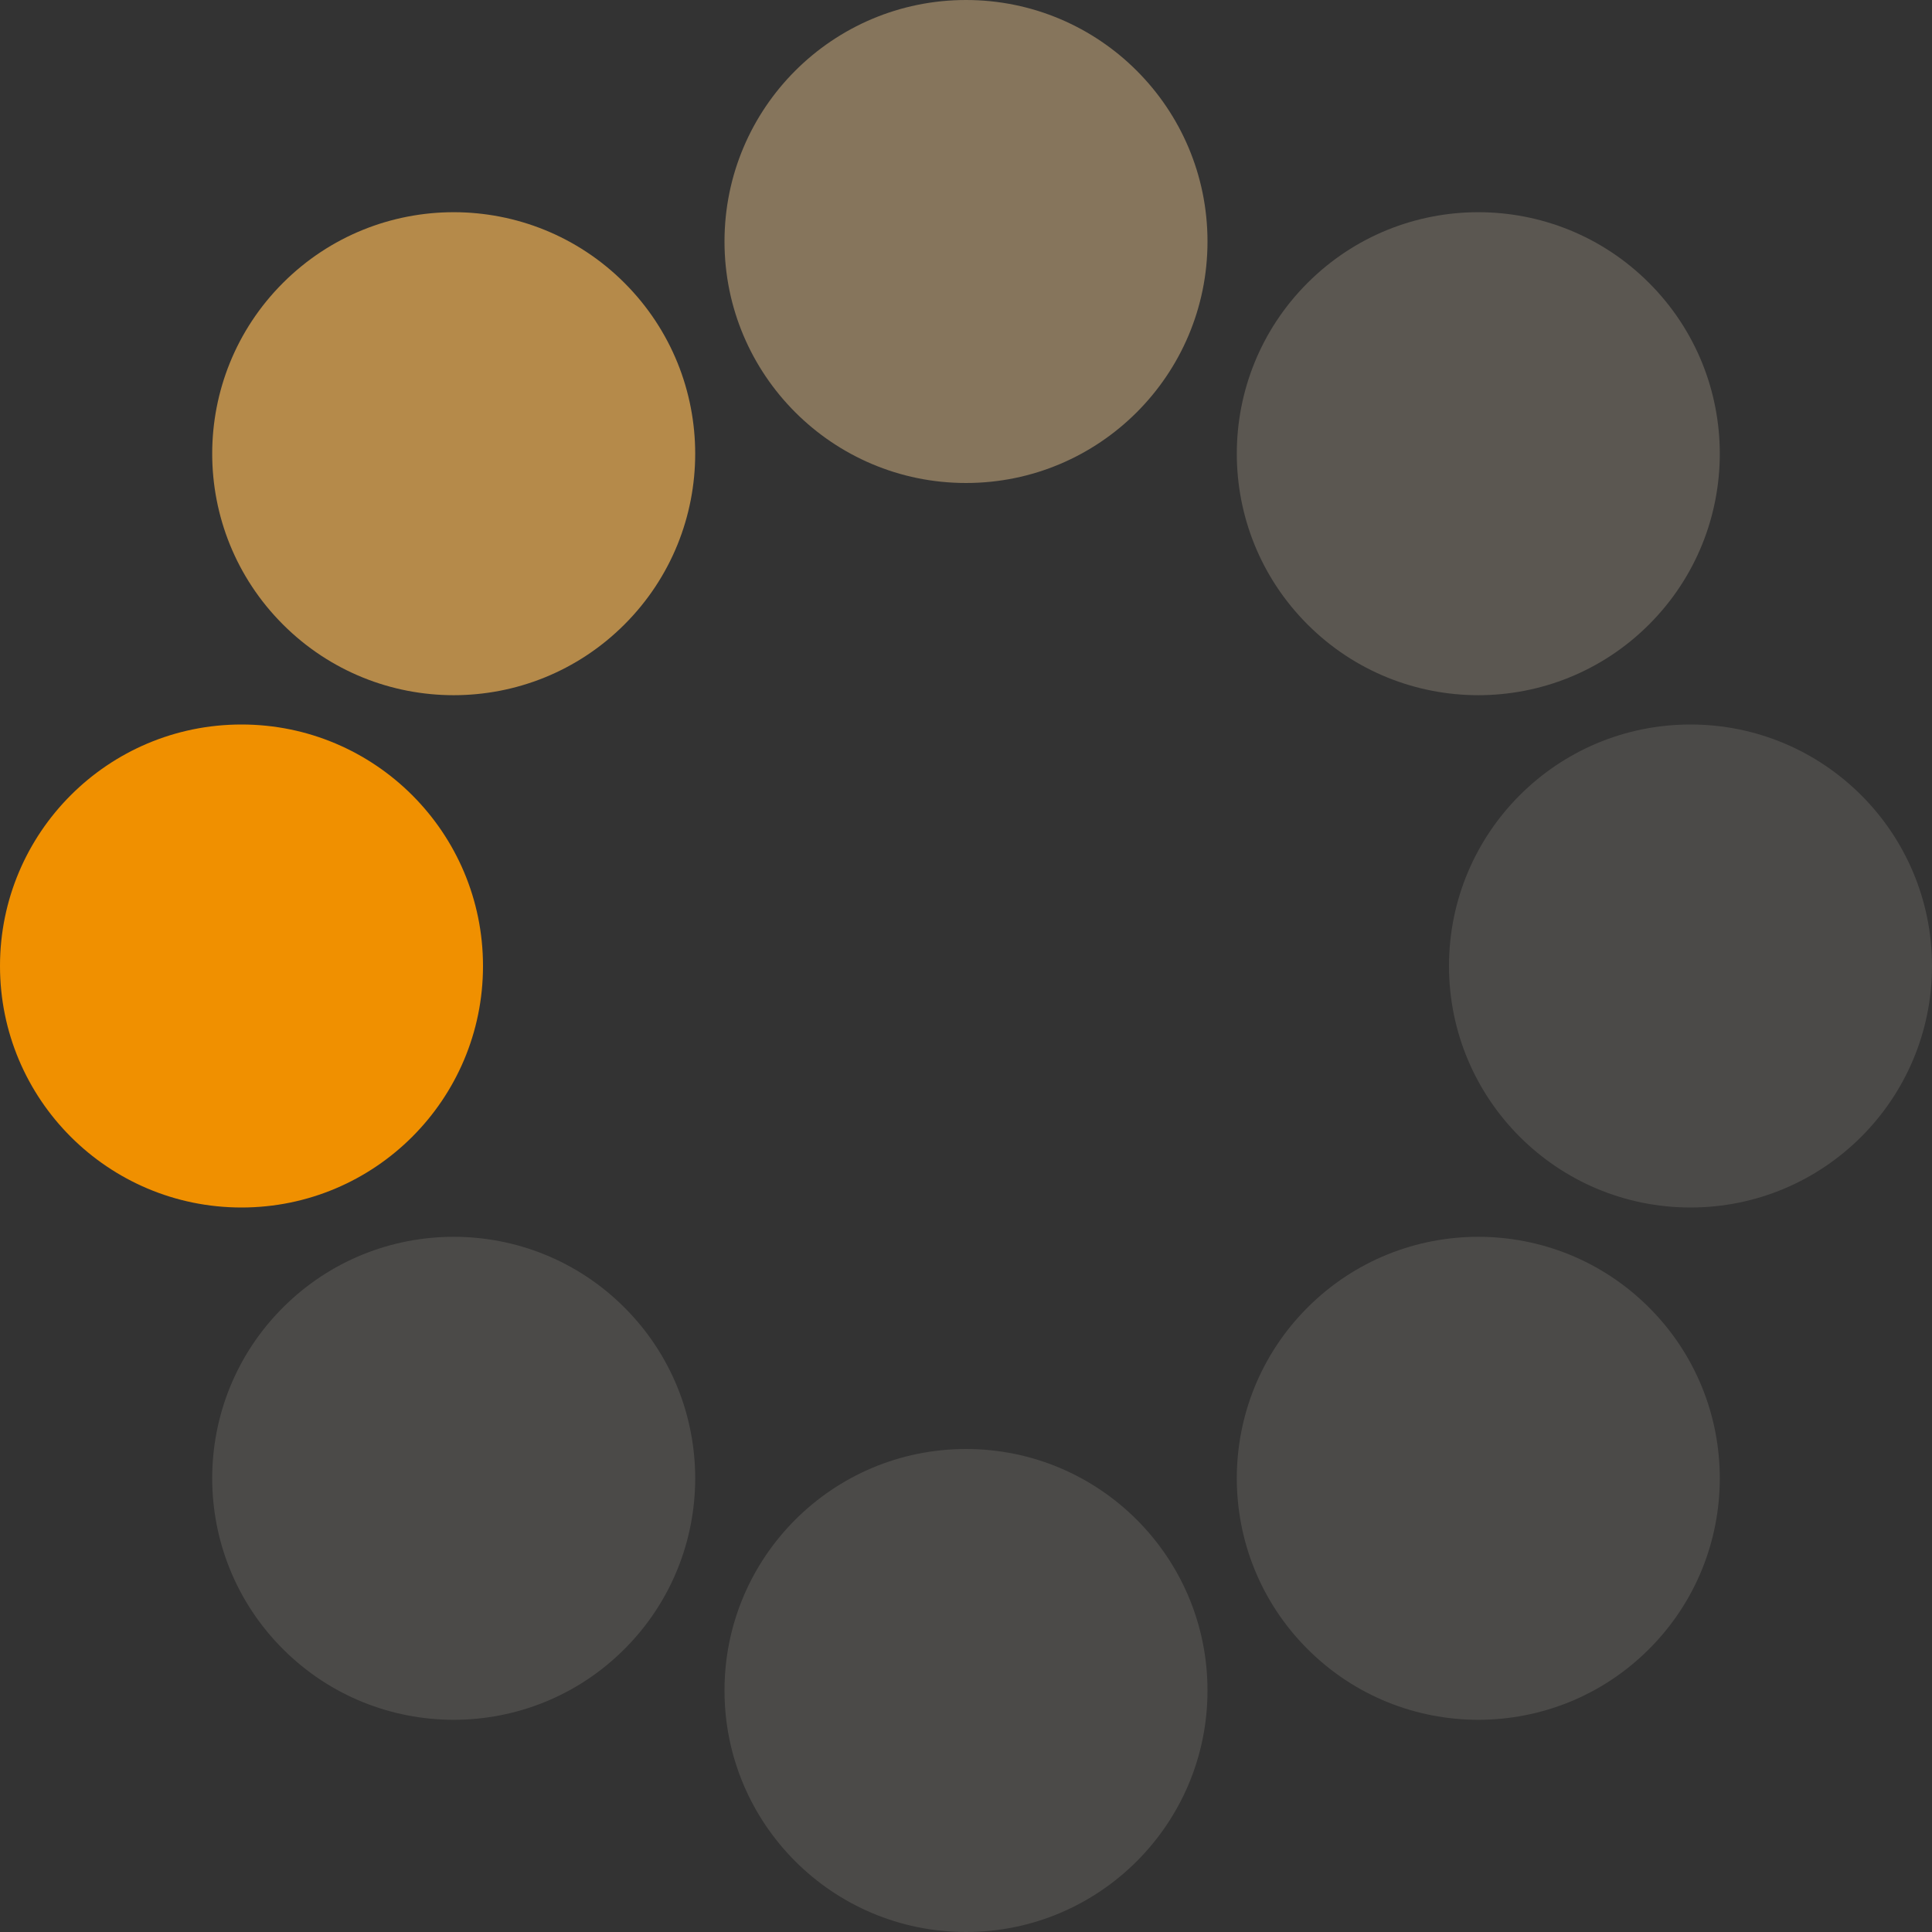
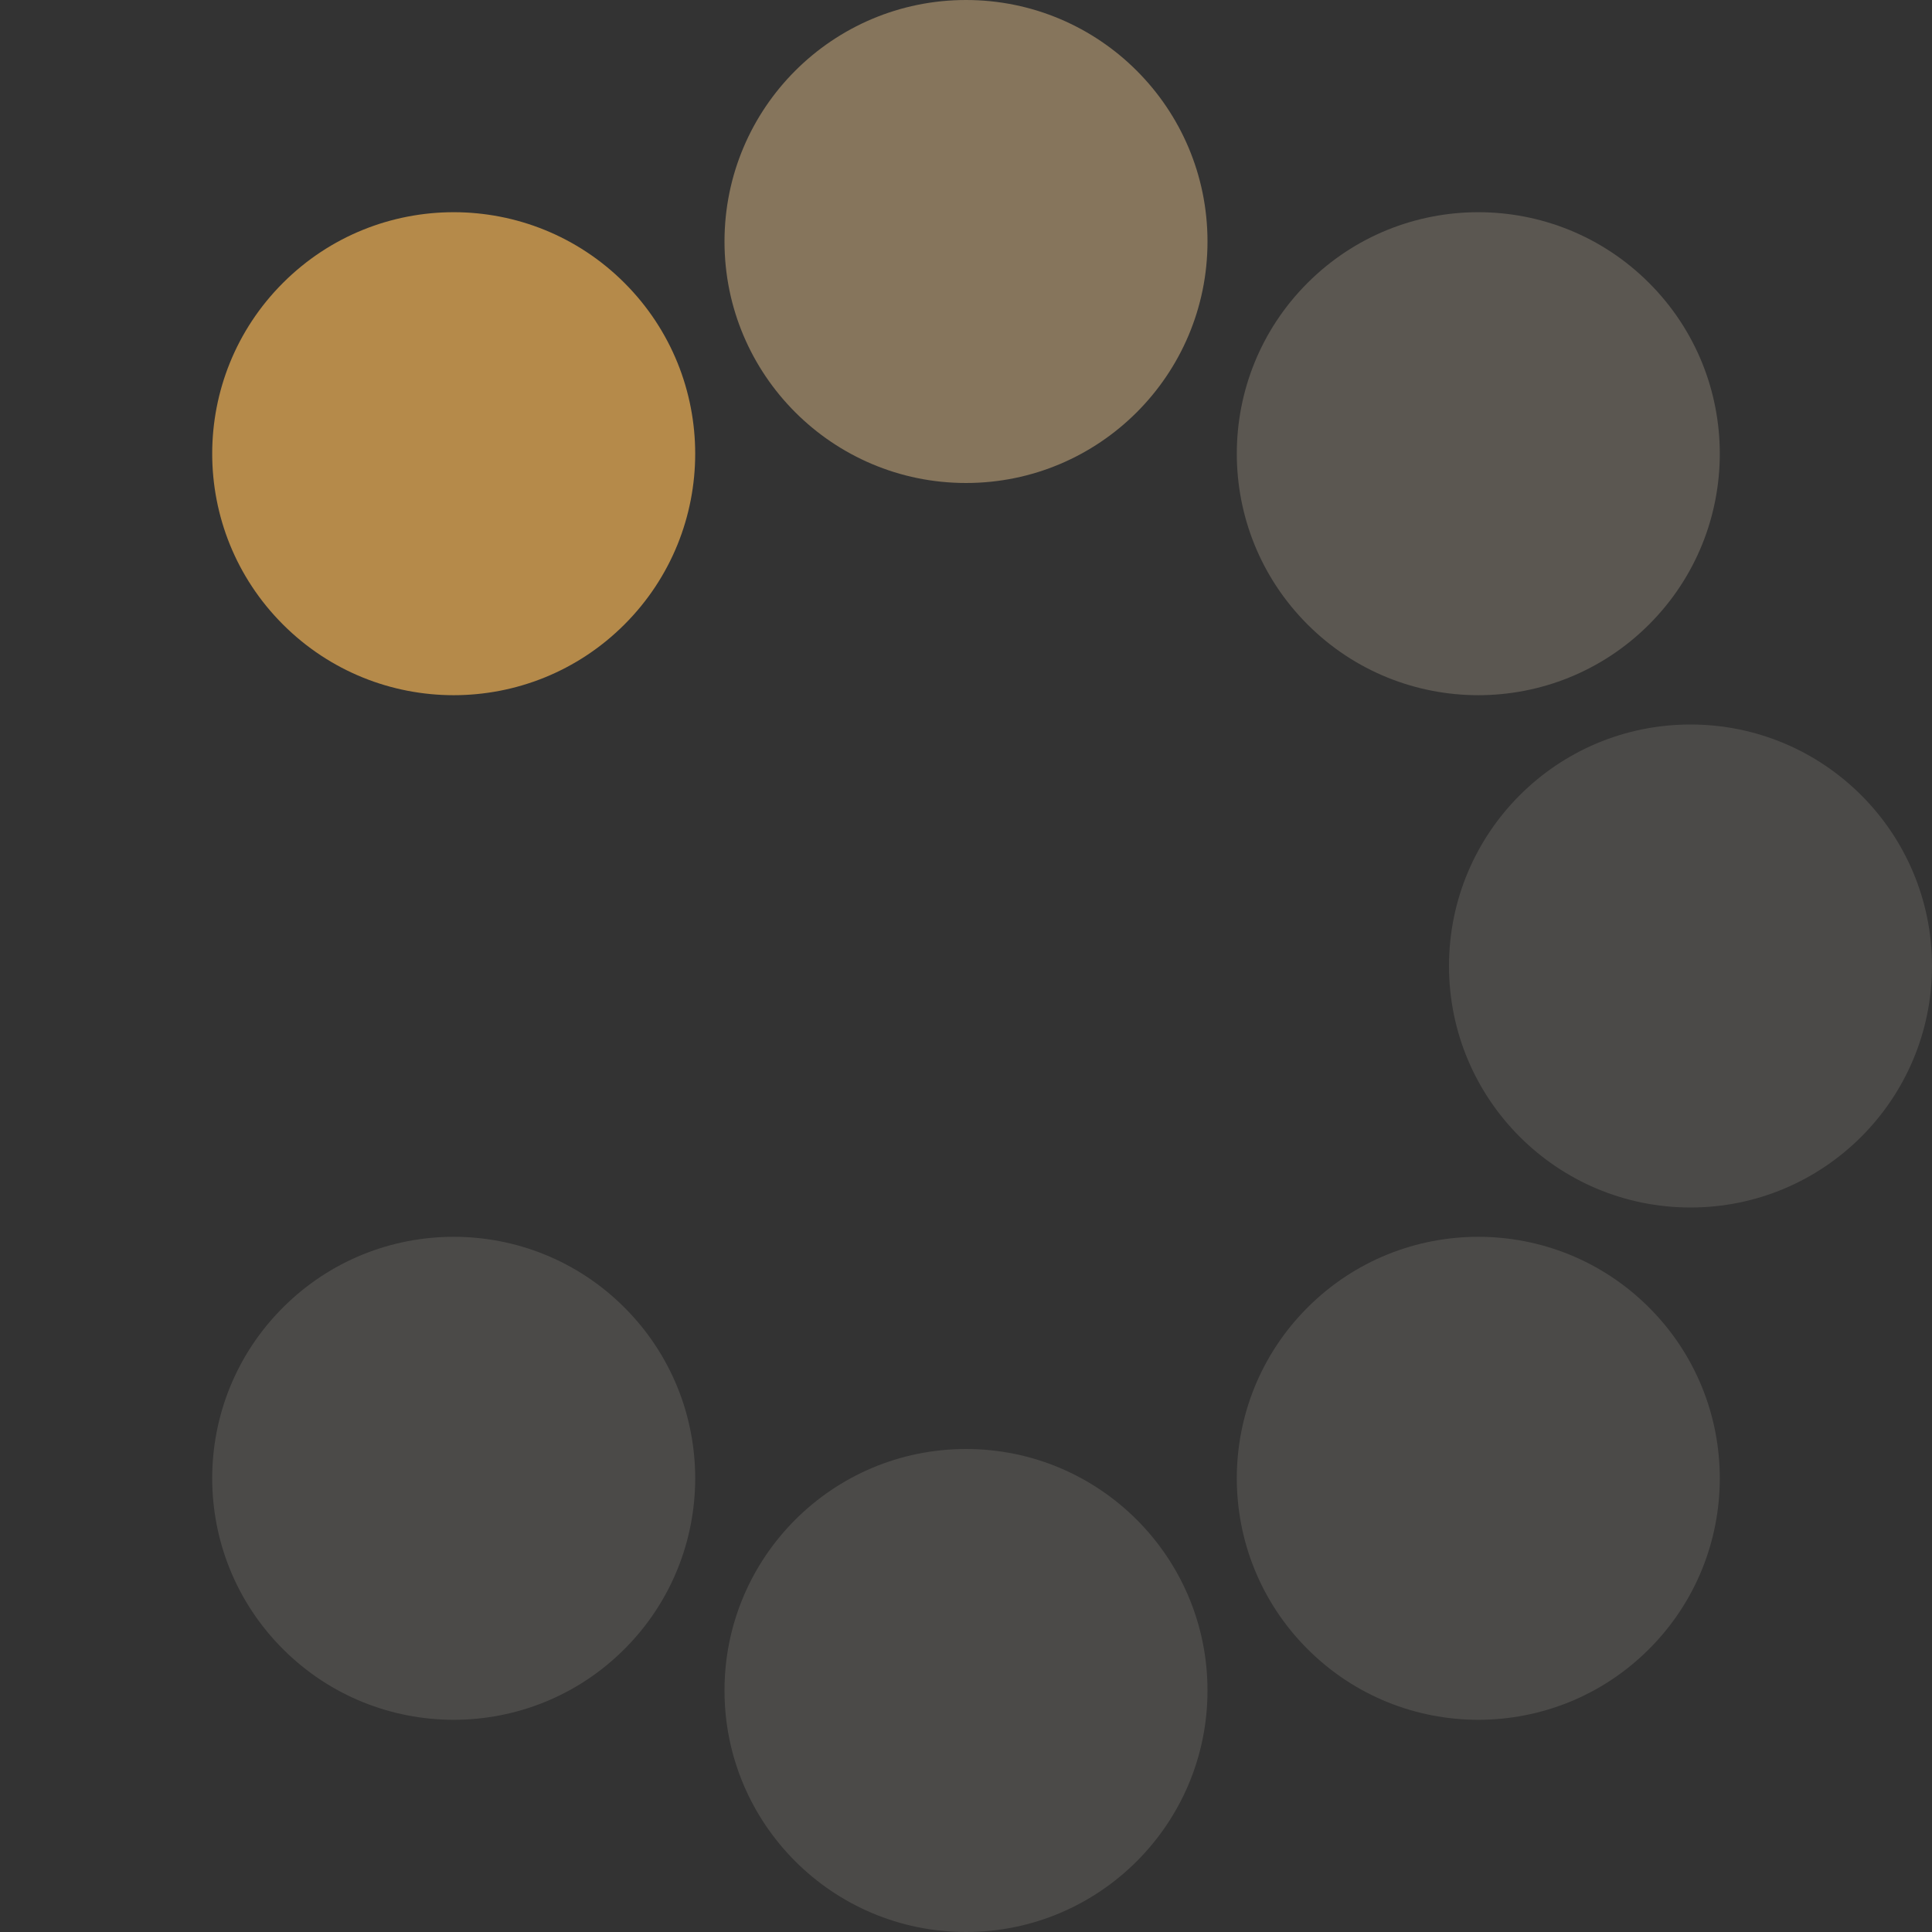
<svg xmlns="http://www.w3.org/2000/svg" version="1.0" width="64px" height="64px" viewBox="0 0 128 128" xml:space="preserve">
  <rect x="0" y="0" width="128" height="128" fill="#333333" stroke="none" />
  <g>
-     <circle cx="16" cy="64" r="16" fill="#f09000" fill-opacity="1" />
    <circle cx="16" cy="64" r="16" fill="#f5b555" fill-opacity="0.67" transform="rotate(45,64,64)" />
    <circle cx="16" cy="64" r="16" fill="#f9d094" fill-opacity="0.42" transform="rotate(90,64,64)" />
    <circle cx="16" cy="64" r="16" fill="#fce9cc" fill-opacity="0.2" transform="rotate(135,64,64)" />
    <circle cx="16" cy="64" r="16" fill="#fdf2e1" fill-opacity="0.12" transform="rotate(180,64,64)" />
    <circle cx="16" cy="64" r="16" fill="#fdf2e1" fill-opacity="0.12" transform="rotate(225,64,64)" />
    <circle cx="16" cy="64" r="16" fill="#fdf2e1" fill-opacity="0.12" transform="rotate(270,64,64)" />
    <circle cx="16" cy="64" r="16" fill="#fdf2e1" fill-opacity="0.12" transform="rotate(315,64,64)" />
    <animateTransform attributeName="transform" type="rotate" values="0 64 64;315 64 64;270 64 64;225 64 64;180 64 64;135 64 64;90 64 64;45 64 64" calcMode="discrete" dur="1120ms" repeatCount="indefinite" />
  </g>
</svg>